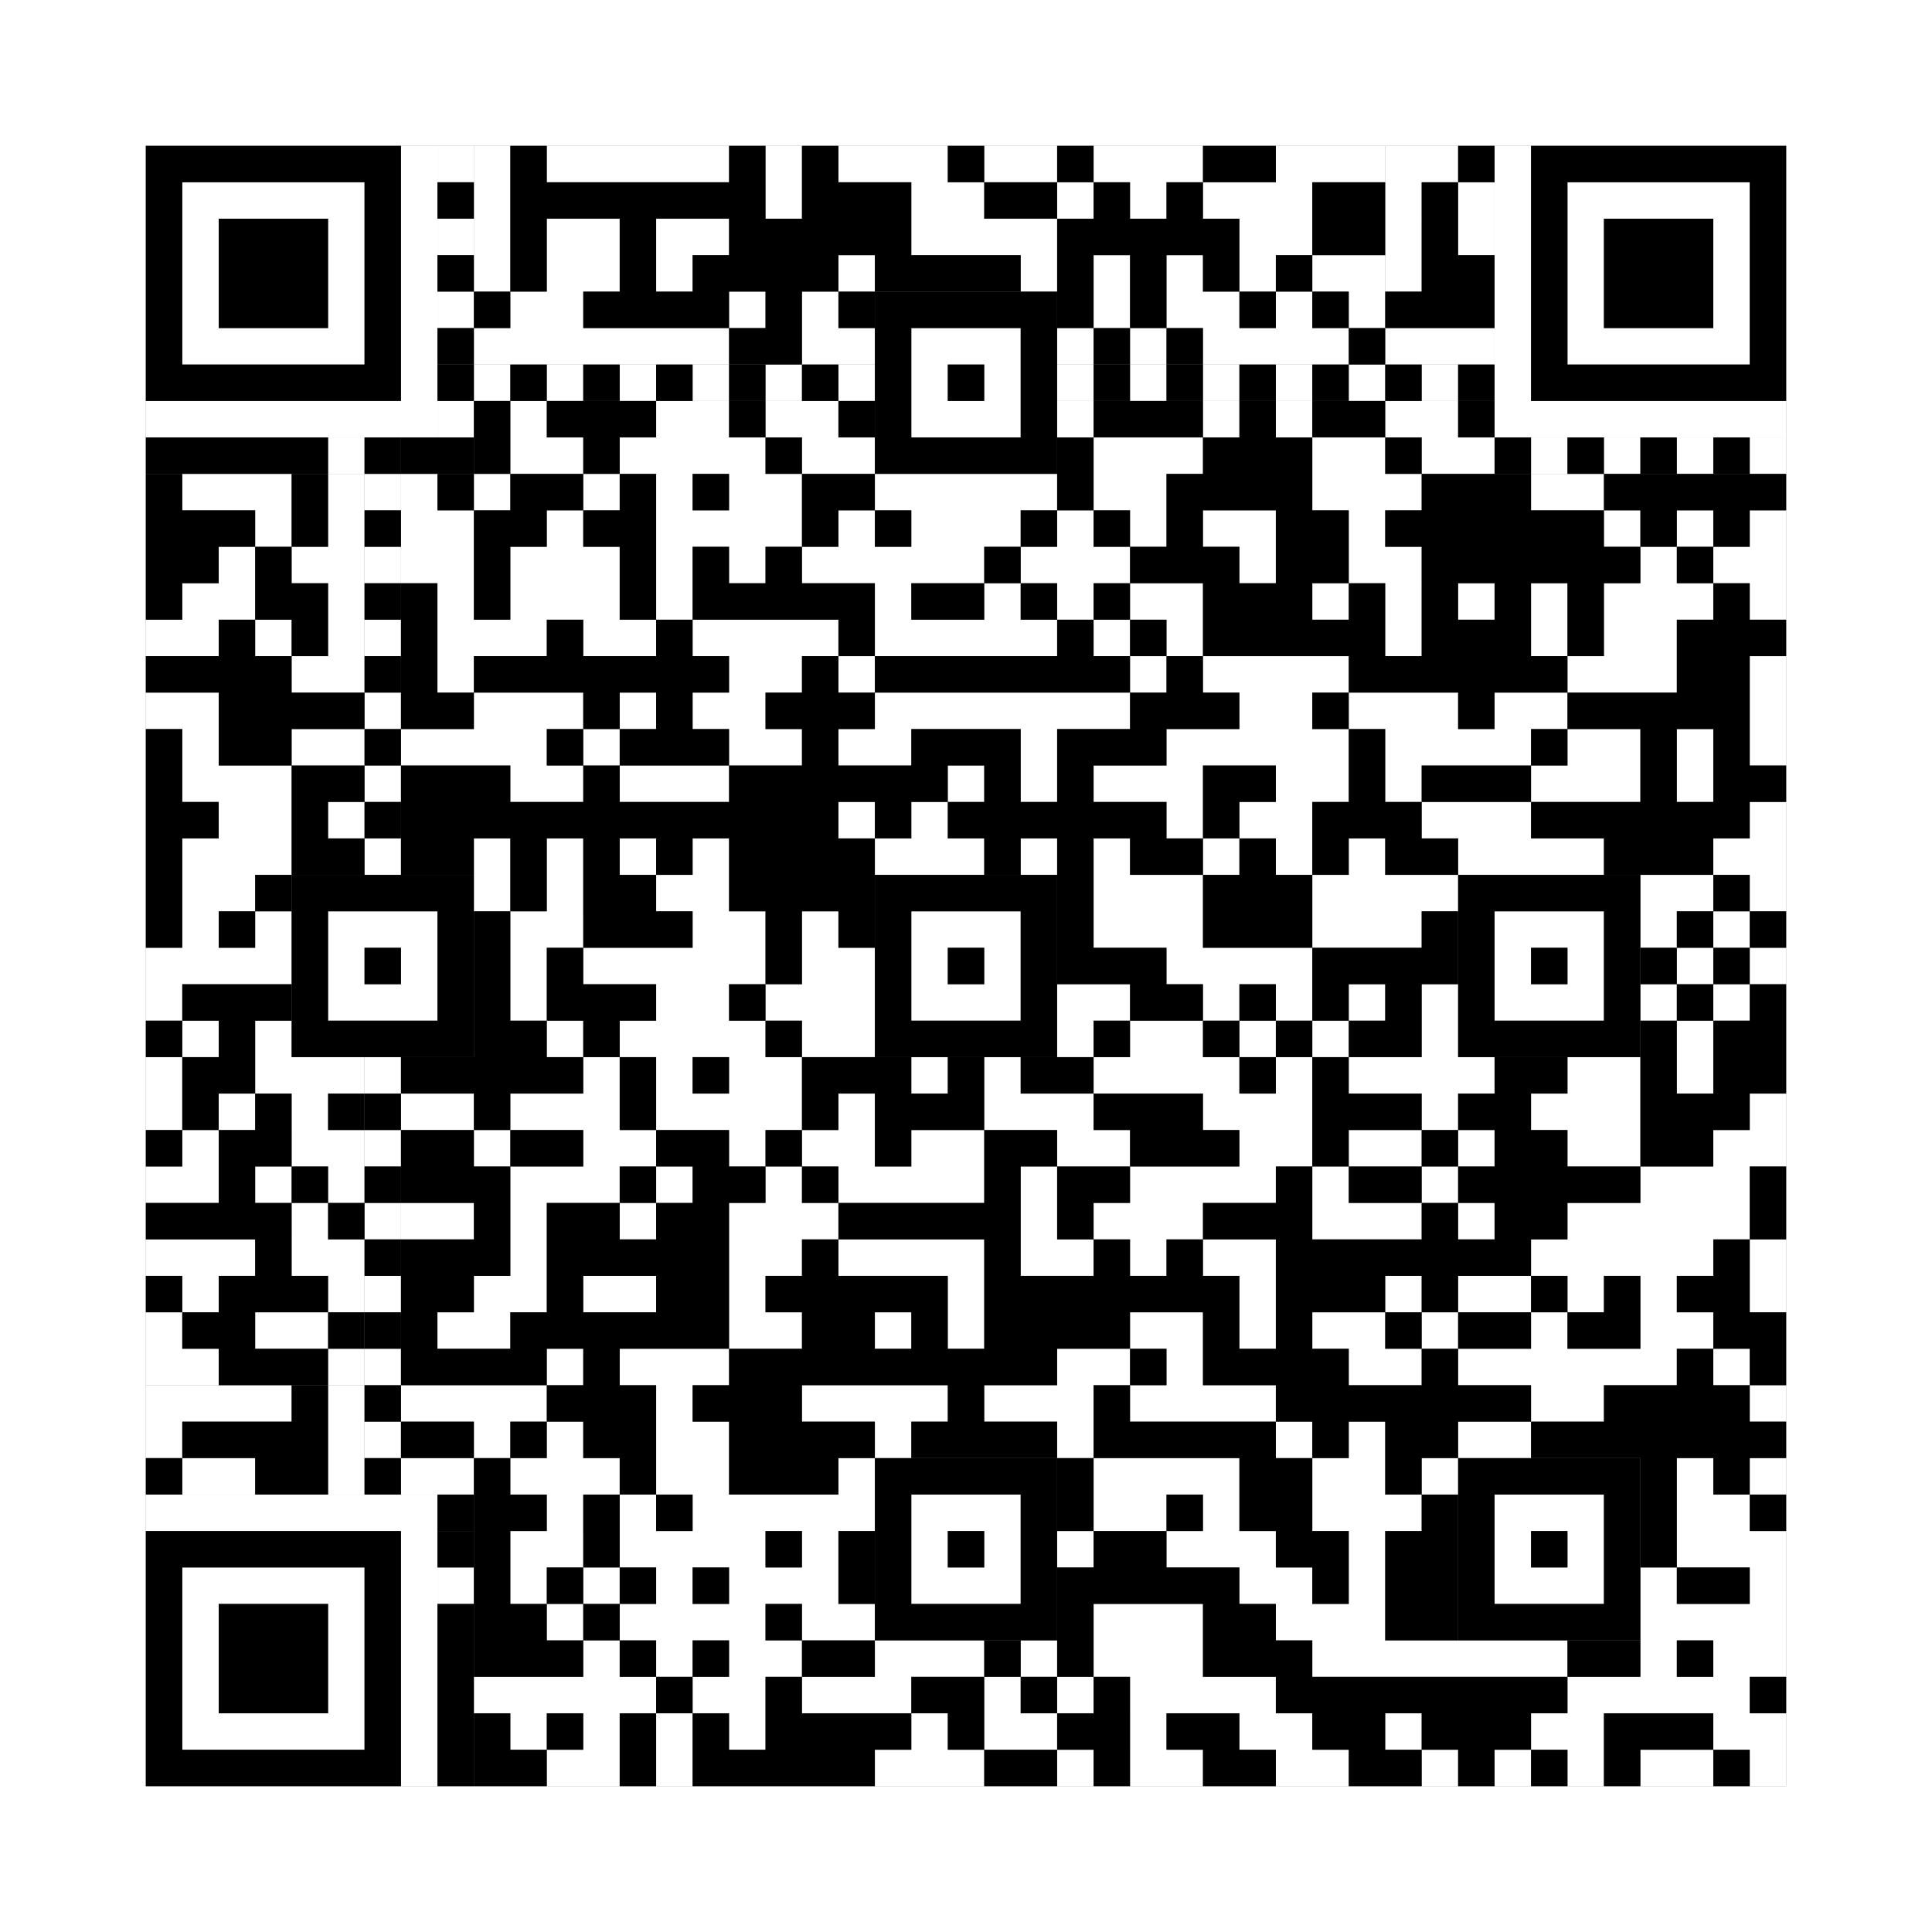
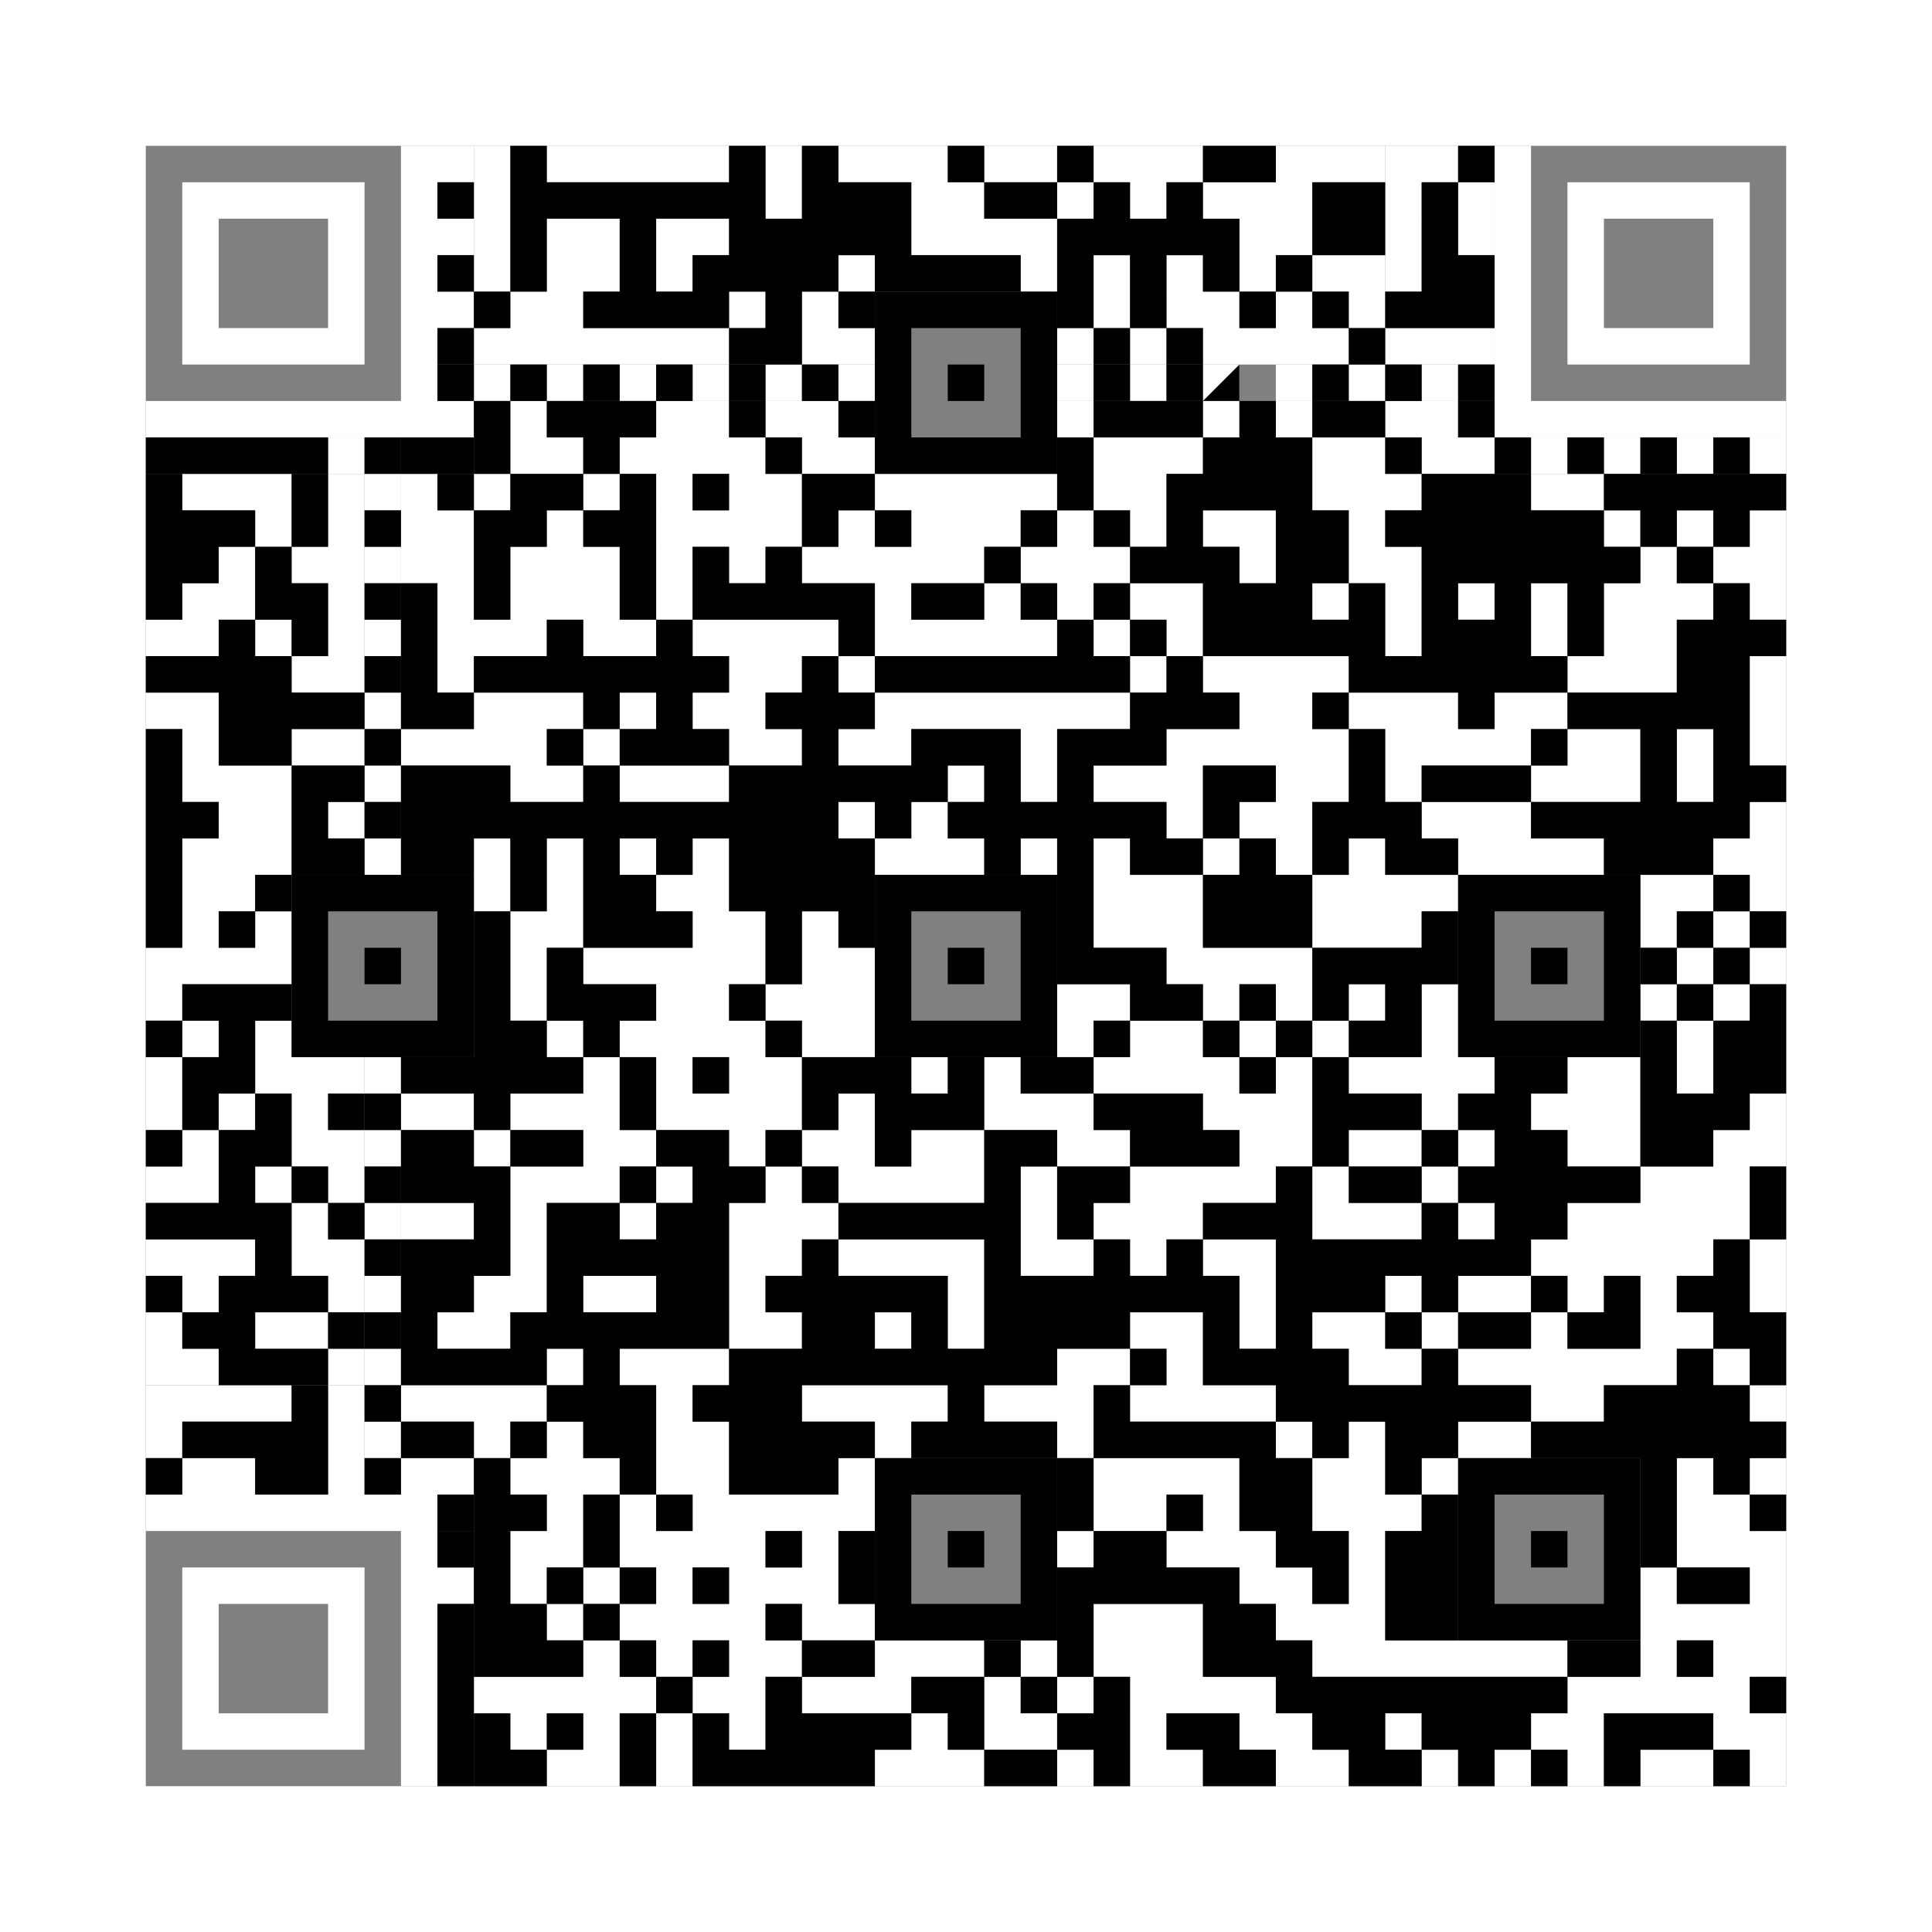
<svg xmlns="http://www.w3.org/2000/svg" version="1.1" width="265px" height="265px">
  <rect width="100%" height="100%" fill="#808080" stroke="none" />
  <defs>
    <style>rect{shape-rendering:crispEdges}</style>
  </defs>
  <path class="qr-4 " stroke="transparent" fill="#fff" fill-opacity="1" d="M65 20 h5 v5 h-5Z M75 20 h25 v5 h-25Z M105 20 h5 v5 h-5Z M115 20 h15 v5 h-15Z M135 20 h10 v5 h-10Z M150 20 h15 v5 h-15Z M175 20 h15 v5 h-15Z M65 25 h5 v5 h-5Z M105 25 h5 v5 h-5Z M125 25 h10 v5 h-10Z M145 25 h5 v5 h-5Z M155 25 h5 v5 h-5Z M165 25 h15 v5 h-15Z M65 30 h5 v5 h-5Z M75 30 h10 v5 h-10Z M90 30 h10 v5 h-10Z M125 30 h20 v5 h-20Z M170 30 h10 v5 h-10Z M65 35 h5 v5 h-5Z M75 35 h10 v5 h-10Z M90 35 h5 v5 h-5Z M115 35 h5 v5 h-5Z M140 35 h5 v5 h-5Z M150 35 h5 v5 h-5Z M160 35 h5 v5 h-5Z M170 35 h5 v5 h-5Z M180 35 h10 v5 h-10Z M70 40 h10 v5 h-10Z M100 40 h5 v5 h-5Z M110 40 h5 v5 h-5Z M150 40 h5 v5 h-5Z M160 40 h10 v5 h-10Z M175 40 h5 v5 h-5Z M185 40 h5 v5 h-5Z M65 45 h35 v5 h-35Z M110 45 h10 v5 h-10Z M145 45 h5 v5 h-5Z M155 45 h5 v5 h-5Z M165 45 h20 v5 h-20Z M70 55 h5 v5 h-5Z M90 55 h10 v5 h-10Z M105 55 h10 v5 h-10Z M145 55 h5 v5 h-5Z M165 55 h5 v5 h-5Z M175 55 h5 v5 h-5Z M190 55 h10 v5 h-10Z M70 60 h10 v5 h-10Z M85 60 h20 v5 h-20Z M110 60 h10 v5 h-10Z M150 60 h15 v5 h-15Z M180 60 h10 v5 h-10Z M195 60 h10 v5 h-10Z M25 65 h15 v5 h-15Z M45 65 h5 v5 h-5Z M55 65 h5 v5 h-5Z M65 65 h5 v5 h-5Z M80 65 h5 v5 h-5Z M90 65 h5 v5 h-5Z M100 65 h10 v5 h-10Z M120 65 h25 v5 h-25Z M150 65 h10 v5 h-10Z M180 65 h15 v5 h-15Z M210 65 h10 v5 h-10Z M35 70 h5 v5 h-5Z M45 70 h5 v5 h-5Z M55 70 h10 v5 h-10Z M75 70 h5 v5 h-5Z M90 70 h20 v5 h-20Z M115 70 h5 v5 h-5Z M125 70 h15 v5 h-15Z M145 70 h5 v5 h-5Z M155 70 h5 v5 h-5Z M165 70 h10 v5 h-10Z M185 70 h5 v5 h-5Z M220 70 h5 v5 h-5Z M230 70 h5 v5 h-5Z M240 70 h5 v5 h-5Z M30 75 h5 v5 h-5Z M40 75 h10 v5 h-10Z M55 75 h10 v5 h-10Z M70 75 h15 v5 h-15Z M90 75 h5 v5 h-5Z M100 75 h5 v5 h-5Z M110 75 h25 v5 h-25Z M140 75 h15 v5 h-15Z M170 75 h5 v5 h-5Z M185 75 h10 v5 h-10Z M225 75 h5 v5 h-5Z M235 75 h10 v5 h-10Z M25 80 h10 v5 h-10Z M45 80 h5 v5 h-5Z M60 80 h5 v5 h-5Z M70 80 h15 v5 h-15Z M90 80 h5 v5 h-5Z M120 80 h5 v5 h-5Z M135 80 h5 v5 h-5Z M145 80 h5 v5 h-5Z M155 80 h10 v5 h-10Z M180 80 h5 v5 h-5Z M190 80 h5 v5 h-5Z M200 80 h5 v5 h-5Z M210 80 h5 v5 h-5Z M220 80 h15 v5 h-15Z M240 80 h5 v5 h-5Z M20 85 h10 v5 h-10Z M35 85 h5 v5 h-5Z M45 85 h5 v5 h-5Z M60 85 h15 v5 h-15Z M80 85 h10 v5 h-10Z M95 85 h20 v5 h-20Z M120 85 h25 v5 h-25Z M150 85 h5 v5 h-5Z M160 85 h5 v5 h-5Z M190 85 h5 v5 h-5Z M210 85 h5 v5 h-5Z M220 85 h10 v5 h-10Z M40 90 h10 v5 h-10Z M60 90 h5 v5 h-5Z M100 90 h10 v5 h-10Z M115 90 h5 v5 h-5Z M155 90 h5 v5 h-5Z M165 90 h20 v5 h-20Z M215 90 h15 v5 h-15Z M240 90 h5 v5 h-5Z M20 95 h10 v5 h-10Z M65 95 h15 v5 h-15Z M85 95 h5 v5 h-5Z M95 95 h10 v5 h-10Z M120 95 h35 v5 h-35Z M170 95 h10 v5 h-10Z M185 95 h15 v5 h-15Z M205 95 h10 v5 h-10Z M240 95 h5 v5 h-5Z M25 100 h5 v5 h-5Z M40 100 h10 v5 h-10Z M55 100 h20 v5 h-20Z M80 100 h5 v5 h-5Z M100 100 h10 v5 h-10Z M115 100 h10 v5 h-10Z M140 100 h5 v5 h-5Z M160 100 h25 v5 h-25Z M190 100 h20 v5 h-20Z M215 100 h10 v5 h-10Z M230 100 h5 v5 h-5Z M240 100 h5 v5 h-5Z M25 105 h15 v5 h-15Z M70 105 h10 v5 h-10Z M85 105 h15 v5 h-15Z M130 105 h5 v5 h-5Z M140 105 h5 v5 h-5Z M150 105 h15 v5 h-15Z M175 105 h10 v5 h-10Z M190 105 h5 v5 h-5Z M210 105 h15 v5 h-15Z M230 105 h5 v5 h-5Z M30 110 h10 v5 h-10Z M45 110 h5 v5 h-5Z M115 110 h5 v5 h-5Z M125 110 h5 v5 h-5Z M160 110 h5 v5 h-5Z M170 110 h10 v5 h-10Z M195 110 h15 v5 h-15Z M240 110 h5 v5 h-5Z M25 115 h15 v5 h-15Z M65 115 h5 v5 h-5Z M75 115 h5 v5 h-5Z M85 115 h5 v5 h-5Z M95 115 h5 v5 h-5Z M120 115 h15 v5 h-15Z M140 115 h5 v5 h-5Z M150 115 h5 v5 h-5Z M165 115 h5 v5 h-5Z M175 115 h5 v5 h-5Z M185 115 h5 v5 h-5Z M200 115 h20 v5 h-20Z M235 115 h10 v5 h-10Z M25 120 h10 v5 h-10Z M65 120 h5 v5 h-5Z M75 120 h5 v5 h-5Z M90 120 h10 v5 h-10Z M150 120 h15 v5 h-15Z M180 120 h20 v5 h-20Z M225 120 h10 v5 h-10Z M240 120 h5 v5 h-5Z M25 125 h5 v5 h-5Z M35 125 h5 v5 h-5Z M70 125 h10 v5 h-10Z M95 125 h10 v5 h-10Z M110 125 h5 v5 h-5Z M150 125 h15 v5 h-15Z M180 125 h15 v5 h-15Z M225 125 h5 v5 h-5Z M235 125 h5 v5 h-5Z M20 130 h20 v5 h-20Z M70 130 h5 v5 h-5Z M80 130 h25 v5 h-25Z M110 130 h10 v5 h-10Z M160 130 h20 v5 h-20Z M230 130 h5 v5 h-5Z M240 130 h5 v5 h-5Z M20 135 h5 v5 h-5Z M70 135 h5 v5 h-5Z M90 135 h10 v5 h-10Z M105 135 h15 v5 h-15Z M145 135 h10 v5 h-10Z M165 135 h5 v5 h-5Z M175 135 h5 v5 h-5Z M185 135 h5 v5 h-5Z M195 135 h5 v5 h-5Z M225 135 h5 v5 h-5Z M235 135 h5 v5 h-5Z M25 140 h5 v5 h-5Z M35 140 h5 v5 h-5Z M75 140 h5 v5 h-5Z M85 140 h20 v5 h-20Z M110 140 h10 v5 h-10Z M145 140 h5 v5 h-5Z M155 140 h10 v5 h-10Z M170 140 h5 v5 h-5Z M180 140 h5 v5 h-5Z M195 140 h5 v5 h-5Z M230 140 h5 v5 h-5Z M20 145 h5 v5 h-5Z M35 145 h15 v5 h-15Z M80 145 h5 v5 h-5Z M90 145 h5 v5 h-5Z M100 145 h10 v5 h-10Z M125 145 h5 v5 h-5Z M135 145 h5 v5 h-5Z M150 145 h20 v5 h-20Z M175 145 h5 v5 h-5Z M185 145 h20 v5 h-20Z M215 145 h10 v5 h-10Z M230 145 h5 v5 h-5Z M20 150 h5 v5 h-5Z M30 150 h5 v5 h-5Z M40 150 h5 v5 h-5Z M55 150 h10 v5 h-10Z M70 150 h15 v5 h-15Z M90 150 h20 v5 h-20Z M115 150 h5 v5 h-5Z M135 150 h15 v5 h-15Z M165 150 h15 v5 h-15Z M195 150 h5 v5 h-5Z M210 150 h15 v5 h-15Z M240 150 h5 v5 h-5Z M25 155 h5 v5 h-5Z M40 155 h10 v5 h-10Z M65 155 h5 v5 h-5Z M80 155 h10 v5 h-10Z M100 155 h5 v5 h-5Z M110 155 h10 v5 h-10Z M125 155 h10 v5 h-10Z M145 155 h10 v5 h-10Z M170 155 h10 v5 h-10Z M185 155 h10 v5 h-10Z M200 155 h5 v5 h-5Z M215 155 h10 v5 h-10Z M235 155 h10 v5 h-10Z M20 160 h10 v5 h-10Z M35 160 h5 v5 h-5Z M45 160 h5 v5 h-5Z M70 160 h15 v5 h-15Z M90 160 h5 v5 h-5Z M105 160 h5 v5 h-5Z M115 160 h20 v5 h-20Z M140 160 h5 v5 h-5Z M155 160 h20 v5 h-20Z M180 160 h5 v5 h-5Z M195 160 h5 v5 h-5Z M225 160 h15 v5 h-15Z M40 165 h5 v5 h-5Z M55 165 h10 v5 h-10Z M70 165 h5 v5 h-5Z M85 165 h5 v5 h-5Z M100 165 h15 v5 h-15Z M140 165 h5 v5 h-5Z M150 165 h15 v5 h-15Z M180 165 h15 v5 h-15Z M200 165 h5 v5 h-5Z M215 165 h25 v5 h-25Z M20 170 h15 v5 h-15Z M40 170 h10 v5 h-10Z M70 170 h5 v5 h-5Z M100 170 h10 v5 h-10Z M115 170 h20 v5 h-20Z M140 170 h10 v5 h-10Z M155 170 h5 v5 h-5Z M165 170 h10 v5 h-10Z M210 170 h25 v5 h-25Z M240 170 h5 v5 h-5Z M25 175 h5 v5 h-5Z M45 175 h5 v5 h-5Z M65 175 h10 v5 h-10Z M80 175 h10 v5 h-10Z M100 175 h5 v5 h-5Z M130 175 h5 v5 h-5Z M170 175 h5 v5 h-5Z M190 175 h5 v5 h-5Z M200 175 h10 v5 h-10Z M215 175 h5 v5 h-5Z M225 175 h5 v5 h-5Z M240 175 h5 v5 h-5Z M20 180 h5 v5 h-5Z M35 180 h10 v5 h-10Z M60 180 h10 v5 h-10Z M100 180 h10 v5 h-10Z M120 180 h5 v5 h-5Z M130 180 h5 v5 h-5Z M155 180 h10 v5 h-10Z M170 180 h5 v5 h-5Z M180 180 h10 v5 h-10Z M195 180 h5 v5 h-5Z M210 180 h5 v5 h-5Z M225 180 h10 v5 h-10Z M20 185 h10 v5 h-10Z M45 185 h5 v5 h-5Z M75 185 h5 v5 h-5Z M85 185 h15 v5 h-15Z M145 185 h10 v5 h-10Z M160 185 h5 v5 h-5Z M185 185 h10 v5 h-10Z M200 185 h30 v5 h-30Z M235 185 h5 v5 h-5Z M55 190 h20 v5 h-20Z M90 190 h5 v5 h-5Z M110 190 h20 v5 h-20Z M135 190 h15 v5 h-15Z M155 190 h20 v5 h-20Z M210 190 h10 v5 h-10Z M240 190 h5 v5 h-5Z M65 195 h5 v5 h-5Z M75 195 h5 v5 h-5Z M90 195 h10 v5 h-10Z M120 195 h5 v5 h-5Z M145 195 h5 v5 h-5Z M175 195 h5 v5 h-5Z M185 195 h5 v5 h-5Z M200 195 h10 v5 h-10Z M55 200 h10 v5 h-10Z M70 200 h15 v5 h-15Z M90 200 h10 v5 h-10Z M115 200 h5 v5 h-5Z M150 200 h20 v5 h-20Z M180 200 h10 v5 h-10Z M195 200 h5 v5 h-5Z M230 200 h5 v5 h-5Z M240 200 h5 v5 h-5Z M75 205 h5 v5 h-5Z M85 205 h5 v5 h-5Z M95 205 h25 v5 h-25Z M150 205 h10 v5 h-10Z M165 205 h5 v5 h-5Z M180 205 h15 v5 h-15Z M230 205 h10 v5 h-10Z M70 210 h10 v5 h-10Z M85 210 h20 v5 h-20Z M110 210 h5 v5 h-5Z M145 210 h5 v5 h-5Z M160 210 h15 v5 h-15Z M185 210 h5 v5 h-5Z M230 210 h15 v5 h-15Z M70 215 h5 v5 h-5Z M80 215 h5 v5 h-5Z M90 215 h5 v5 h-5Z M100 215 h15 v5 h-15Z M170 215 h10 v5 h-10Z M185 215 h5 v5 h-5Z M225 215 h5 v5 h-5Z M240 215 h5 v5 h-5Z M75 220 h5 v5 h-5Z M85 220 h20 v5 h-20Z M110 220 h10 v5 h-10Z M150 220 h15 v5 h-15Z M175 220 h15 v5 h-15Z M225 220 h20 v5 h-20Z M80 225 h5 v5 h-5Z M90 225 h5 v5 h-5Z M100 225 h10 v5 h-10Z M120 225 h15 v5 h-15Z M140 225 h5 v5 h-5Z M150 225 h15 v5 h-15Z M180 225 h35 v5 h-35Z M225 225 h5 v5 h-5Z M235 225 h10 v5 h-10Z M65 230 h25 v5 h-25Z M95 230 h10 v5 h-10Z M110 230 h15 v5 h-15Z M135 230 h5 v5 h-5Z M145 230 h5 v5 h-5Z M155 230 h20 v5 h-20Z M215 230 h25 v5 h-25Z M70 235 h5 v5 h-5Z M80 235 h5 v5 h-5Z M90 235 h5 v5 h-5Z M100 235 h5 v5 h-5Z M125 235 h5 v5 h-5Z M135 235 h10 v5 h-10Z M155 235 h5 v5 h-5Z M170 235 h10 v5 h-10Z M190 235 h5 v5 h-5Z M210 235 h10 v5 h-10Z M235 235 h10 v5 h-10Z M75 240 h10 v5 h-10Z M90 240 h5 v5 h-5Z M120 240 h15 v5 h-15Z M145 240 h5 v5 h-5Z M155 240 h10 v5 h-10Z M175 240 h10 v5 h-10Z M195 240 h5 v5 h-5Z M205 240 h5 v5 h-5Z M215 240 h5 v5 h-5Z M225 240 h10 v5 h-10Z M240 240 h5 v5 h-5Z " />
  <path class="qr-6 " stroke="transparent" fill="#fff" fill-opacity="1" d="M25 25 h25 v5 h-25Z M215 25 h25 v5 h-25Z M25 30 h5 v5 h-5Z M45 30 h5 v5 h-5Z M215 30 h5 v5 h-5Z M235 30 h5 v5 h-5Z M25 35 h5 v5 h-5Z M45 35 h5 v5 h-5Z M215 35 h5 v5 h-5Z M235 35 h5 v5 h-5Z M25 40 h5 v5 h-5Z M45 40 h5 v5 h-5Z M215 40 h5 v5 h-5Z M235 40 h5 v5 h-5Z M25 45 h25 v5 h-25Z M215 45 h25 v5 h-25Z M25 215 h25 v5 h-25Z M25 220 h5 v5 h-5Z M45 220 h5 v5 h-5Z M25 225 h5 v5 h-5Z M45 225 h5 v5 h-5Z M25 230 h5 v5 h-5Z M45 230 h5 v5 h-5Z M25 235 h25 v5 h-25Z " />
  <path class="qr-8 " stroke="transparent" fill="#fff" fill-opacity="1" d="M55 20 h5 v5 h-5Z M205 20 h5 v5 h-5Z M55 25 h5 v5 h-5Z M205 25 h5 v5 h-5Z M55 30 h5 v5 h-5Z M205 30 h5 v5 h-5Z M55 35 h5 v5 h-5Z M205 35 h5 v5 h-5Z M55 40 h5 v5 h-5Z M205 40 h5 v5 h-5Z M55 45 h5 v5 h-5Z M205 45 h5 v5 h-5Z M55 50 h5 v5 h-5Z M205 50 h5 v5 h-5Z M20 55 h40 v5 h-40Z M205 55 h40 v5 h-40Z M20 205 h40 v5 h-40Z M55 210 h5 v5 h-5Z M55 215 h5 v5 h-5Z M55 220 h5 v5 h-5Z M55 225 h5 v5 h-5Z M55 230 h5 v5 h-5Z M55 235 h5 v5 h-5Z M55 240 h5 v5 h-5Z " />
-   <path class="qr-10 " stroke="transparent" fill="#fff" fill-opacity="1" d="M125 45 h15 v5 h-15Z M125 50 h5 v5 h-5Z M135 50 h5 v5 h-5Z M125 55 h15 v5 h-15Z M45 125 h15 v5 h-15Z M125 125 h15 v5 h-15Z M205 125 h15 v5 h-15Z M45 130 h5 v5 h-5Z M55 130 h5 v5 h-5Z M125 130 h5 v5 h-5Z M135 130 h5 v5 h-5Z M205 130 h5 v5 h-5Z M215 130 h5 v5 h-5Z M45 135 h15 v5 h-15Z M125 135 h15 v5 h-15Z M205 135 h15 v5 h-15Z M125 205 h15 v5 h-15Z M205 205 h15 v5 h-15Z M125 210 h5 v5 h-5Z M135 210 h5 v5 h-5Z M205 210 h5 v5 h-5Z M215 210 h5 v5 h-5Z M125 215 h15 v5 h-15Z M205 215 h15 v5 h-15Z " />
  <path class="qr-12 " stroke="transparent" fill="#fff" fill-opacity="1" d="M65 50 h5 v5 h-5Z M75 50 h5 v5 h-5Z M85 50 h5 v5 h-5Z M95 50 h5 v5 h-5Z M105 50 h5 v5 h-5Z M115 50 h5 v5 h-5Z M145 50 h5 v5 h-5Z M155 50 h5 v5 h-5Z M165 50 h5 v5 h-5Z M175 50 h5 v5 h-5Z M185 50 h5 v5 h-5Z M195 50 h5 v5 h-5Z M50 65 h5 v5 h-5Z M50 75 h5 v5 h-5Z M50 85 h5 v5 h-5Z M50 95 h5 v5 h-5Z M50 105 h5 v5 h-5Z M50 115 h5 v5 h-5Z M50 145 h5 v5 h-5Z M50 155 h5 v5 h-5Z M50 165 h5 v5 h-5Z M50 175 h5 v5 h-5Z M50 185 h5 v5 h-5Z M50 195 h5 v5 h-5Z " />
  <path class="qr-14 " stroke="transparent" fill="#fff" fill-opacity="1" d="M60 20 h5 v5 h-5Z M60 30 h5 v5 h-5Z M60 40 h5 v5 h-5Z M60 55 h5 v5 h-5Z M45 60 h5 v5 h-5Z M210 60 h5 v5 h-5Z M220 60 h5 v5 h-5Z M230 60 h5 v5 h-5Z M240 60 h5 v5 h-5Z M60 215 h5 v5 h-5Z " />
  <path class="qr-16 " stroke="transparent" fill="#fff" fill-opacity="1" d="M190 20 h10 v5 h-10Z M190 25 h5 v5 h-5Z M200 25 h5 v5 h-5Z M190 30 h5 v5 h-5Z M200 30 h5 v5 h-5Z M190 35 h5 v5 h-5Z M190 45 h15 v5 h-15Z M20 190 h20 v5 h-20Z M45 190 h5 v5 h-5Z M20 195 h5 v5 h-5Z M45 195 h5 v5 h-5Z M25 200 h10 v5 h-10Z M45 200 h5 v5 h-5Z " />
  <path class="qr-18 " stroke="transparent" fill="#fff" fill-opacity="1" d="M0 0 h265 v5 h-265Z M0 5 h265 v5 h-265Z M0 10 h265 v5 h-265Z M0 15 h265 v5 h-265Z M0 20 h20 v5 h-20Z M245 20 h20 v5 h-20Z M0 25 h20 v5 h-20Z M245 25 h20 v5 h-20Z M0 30 h20 v5 h-20Z M245 30 h20 v5 h-20Z M0 35 h20 v5 h-20Z M245 35 h20 v5 h-20Z M0 40 h20 v5 h-20Z M245 40 h20 v5 h-20Z M0 45 h20 v5 h-20Z M245 45 h20 v5 h-20Z M0 50 h20 v5 h-20Z M245 50 h20 v5 h-20Z M0 55 h20 v5 h-20Z M245 55 h20 v5 h-20Z M0 60 h20 v5 h-20Z M245 60 h20 v5 h-20Z M0 65 h20 v5 h-20Z M245 65 h20 v5 h-20Z M0 70 h20 v5 h-20Z M245 70 h20 v5 h-20Z M0 75 h20 v5 h-20Z M245 75 h20 v5 h-20Z M0 80 h20 v5 h-20Z M245 80 h20 v5 h-20Z M0 85 h20 v5 h-20Z M245 85 h20 v5 h-20Z M0 90 h20 v5 h-20Z M245 90 h20 v5 h-20Z M0 95 h20 v5 h-20Z M245 95 h20 v5 h-20Z M0 100 h20 v5 h-20Z M245 100 h20 v5 h-20Z M0 105 h20 v5 h-20Z M245 105 h20 v5 h-20Z M0 110 h20 v5 h-20Z M245 110 h20 v5 h-20Z M0 115 h20 v5 h-20Z M245 115 h20 v5 h-20Z M0 120 h20 v5 h-20Z M245 120 h20 v5 h-20Z M0 125 h20 v5 h-20Z M245 125 h20 v5 h-20Z M0 130 h20 v5 h-20Z M245 130 h20 v5 h-20Z M0 135 h20 v5 h-20Z M245 135 h20 v5 h-20Z M0 140 h20 v5 h-20Z M245 140 h20 v5 h-20Z M0 145 h20 v5 h-20Z M245 145 h20 v5 h-20Z M0 150 h20 v5 h-20Z M245 150 h20 v5 h-20Z M0 155 h20 v5 h-20Z M245 155 h20 v5 h-20Z M0 160 h20 v5 h-20Z M245 160 h20 v5 h-20Z M0 165 h20 v5 h-20Z M245 165 h20 v5 h-20Z M0 170 h20 v5 h-20Z M245 170 h20 v5 h-20Z M0 175 h20 v5 h-20Z M245 175 h20 v5 h-20Z M0 180 h20 v5 h-20Z M245 180 h20 v5 h-20Z M0 185 h20 v5 h-20Z M245 185 h20 v5 h-20Z M0 190 h20 v5 h-20Z M245 190 h20 v5 h-20Z M0 195 h20 v5 h-20Z M245 195 h20 v5 h-20Z M0 200 h20 v5 h-20Z M245 200 h20 v5 h-20Z M0 205 h20 v5 h-20Z M245 205 h20 v5 h-20Z M0 210 h20 v5 h-20Z M245 210 h20 v5 h-20Z M0 215 h20 v5 h-20Z M245 215 h20 v5 h-20Z M0 220 h20 v5 h-20Z M245 220 h20 v5 h-20Z M0 225 h20 v5 h-20Z M245 225 h20 v5 h-20Z M0 230 h20 v5 h-20Z M245 230 h20 v5 h-20Z M0 235 h20 v5 h-20Z M245 235 h20 v5 h-20Z M0 240 h20 v5 h-20Z M245 240 h20 v5 h-20Z M0 245 h265 v5 h-265Z M0 250 h265 v5 h-265Z M0 255 h265 v5 h-265Z M0 260 h265 v5 h-265Z " />
  <path class="qr-512 " stroke="transparent" fill="#000" fill-opacity="1" d="M60 205 h5 v5 h-5Z " />
  <path class="qr-1024 " stroke="transparent" fill="#000" fill-opacity="1" d="M70 20 h5 v5 h-5Z M100 20 h5 v5 h-5Z M110 20 h5 v5 h-5Z M130 20 h5 v5 h-5Z M145 20 h5 v5 h-5Z M165 20 h10 v5 h-10Z M70 25 h35 v5 h-35Z M110 25 h15 v5 h-15Z M135 25 h10 v5 h-10Z M150 25 h5 v5 h-5Z M160 25 h5 v5 h-5Z M180 25 h10 v5 h-10Z M70 30 h5 v5 h-5Z M85 30 h5 v5 h-5Z M100 30 h25 v5 h-25Z M145 30 h25 v5 h-25Z M180 30 h10 v5 h-10Z M70 35 h5 v5 h-5Z M85 35 h5 v5 h-5Z M95 35 h20 v5 h-20Z M120 35 h20 v5 h-20Z M145 35 h5 v5 h-5Z M155 35 h5 v5 h-5Z M165 35 h5 v5 h-5Z M175 35 h5 v5 h-5Z M65 40 h5 v5 h-5Z M80 40 h20 v5 h-20Z M105 40 h5 v5 h-5Z M115 40 h5 v5 h-5Z M145 40 h5 v5 h-5Z M155 40 h5 v5 h-5Z M170 40 h5 v5 h-5Z M180 40 h5 v5 h-5Z M100 45 h10 v5 h-10Z M150 45 h5 v5 h-5Z M160 45 h5 v5 h-5Z M185 45 h5 v5 h-5Z M65 55 h5 v5 h-5Z M75 55 h15 v5 h-15Z M100 55 h5 v5 h-5Z M115 55 h5 v5 h-5Z M150 55 h15 v5 h-15Z M170 55 h5 v5 h-5Z M180 55 h10 v5 h-10Z M200 55 h5 v5 h-5Z M65 60 h5 v5 h-5Z M80 60 h5 v5 h-5Z M105 60 h5 v5 h-5Z M145 60 h5 v5 h-5Z M165 60 h15 v5 h-15Z M190 60 h5 v5 h-5Z M20 65 h5 v5 h-5Z M40 65 h5 v5 h-5Z M60 65 h5 v5 h-5Z M70 65 h10 v5 h-10Z M85 65 h5 v5 h-5Z M95 65 h5 v5 h-5Z M110 65 h10 v5 h-10Z M145 65 h5 v5 h-5Z M160 65 h20 v5 h-20Z M195 65 h15 v5 h-15Z M220 65 h25 v5 h-25Z M20 70 h15 v5 h-15Z M40 70 h5 v5 h-5Z M65 70 h10 v5 h-10Z M80 70 h10 v5 h-10Z M110 70 h5 v5 h-5Z M120 70 h5 v5 h-5Z M140 70 h5 v5 h-5Z M150 70 h5 v5 h-5Z M160 70 h5 v5 h-5Z M175 70 h10 v5 h-10Z M190 70 h30 v5 h-30Z M225 70 h5 v5 h-5Z M235 70 h5 v5 h-5Z M20 75 h10 v5 h-10Z M35 75 h5 v5 h-5Z M65 75 h5 v5 h-5Z M85 75 h5 v5 h-5Z M95 75 h5 v5 h-5Z M105 75 h5 v5 h-5Z M135 75 h5 v5 h-5Z M155 75 h15 v5 h-15Z M175 75 h10 v5 h-10Z M195 75 h30 v5 h-30Z M230 75 h5 v5 h-5Z M20 80 h5 v5 h-5Z M35 80 h10 v5 h-10Z M55 80 h5 v5 h-5Z M65 80 h5 v5 h-5Z M85 80 h5 v5 h-5Z M95 80 h25 v5 h-25Z M125 80 h10 v5 h-10Z M140 80 h5 v5 h-5Z M150 80 h5 v5 h-5Z M165 80 h15 v5 h-15Z M185 80 h5 v5 h-5Z M195 80 h5 v5 h-5Z M205 80 h5 v5 h-5Z M215 80 h5 v5 h-5Z M235 80 h5 v5 h-5Z M30 85 h5 v5 h-5Z M40 85 h5 v5 h-5Z M55 85 h5 v5 h-5Z M75 85 h5 v5 h-5Z M90 85 h5 v5 h-5Z M115 85 h5 v5 h-5Z M145 85 h5 v5 h-5Z M155 85 h5 v5 h-5Z M165 85 h25 v5 h-25Z M195 85 h15 v5 h-15Z M215 85 h5 v5 h-5Z M230 85 h15 v5 h-15Z M20 90 h20 v5 h-20Z M55 90 h5 v5 h-5Z M65 90 h35 v5 h-35Z M110 90 h5 v5 h-5Z M120 90 h35 v5 h-35Z M160 90 h5 v5 h-5Z M185 90 h30 v5 h-30Z M230 90 h10 v5 h-10Z M30 95 h20 v5 h-20Z M55 95 h10 v5 h-10Z M80 95 h5 v5 h-5Z M90 95 h5 v5 h-5Z M105 95 h15 v5 h-15Z M155 95 h15 v5 h-15Z M180 95 h5 v5 h-5Z M200 95 h5 v5 h-5Z M215 95 h25 v5 h-25Z M20 100 h5 v5 h-5Z M30 100 h10 v5 h-10Z M75 100 h5 v5 h-5Z M85 100 h15 v5 h-15Z M110 100 h5 v5 h-5Z M125 100 h15 v5 h-15Z M145 100 h15 v5 h-15Z M185 100 h5 v5 h-5Z M210 100 h5 v5 h-5Z M225 100 h5 v5 h-5Z M235 100 h5 v5 h-5Z M20 105 h5 v5 h-5Z M40 105 h10 v5 h-10Z M55 105 h15 v5 h-15Z M80 105 h5 v5 h-5Z M100 105 h30 v5 h-30Z M135 105 h5 v5 h-5Z M145 105 h5 v5 h-5Z M165 105 h10 v5 h-10Z M185 105 h5 v5 h-5Z M195 105 h15 v5 h-15Z M225 105 h5 v5 h-5Z M235 105 h10 v5 h-10Z M20 110 h10 v5 h-10Z M40 110 h5 v5 h-5Z M55 110 h60 v5 h-60Z M120 110 h5 v5 h-5Z M130 110 h30 v5 h-30Z M165 110 h5 v5 h-5Z M180 110 h15 v5 h-15Z M210 110 h30 v5 h-30Z M20 115 h5 v5 h-5Z M40 115 h10 v5 h-10Z M55 115 h10 v5 h-10Z M70 115 h5 v5 h-5Z M80 115 h5 v5 h-5Z M90 115 h5 v5 h-5Z M100 115 h20 v5 h-20Z M135 115 h5 v5 h-5Z M145 115 h5 v5 h-5Z M155 115 h10 v5 h-10Z M170 115 h5 v5 h-5Z M180 115 h5 v5 h-5Z M190 115 h10 v5 h-10Z M220 115 h15 v5 h-15Z M20 120 h5 v5 h-5Z M35 120 h5 v5 h-5Z M70 120 h5 v5 h-5Z M80 120 h10 v5 h-10Z M100 120 h20 v5 h-20Z M145 120 h5 v5 h-5Z M165 120 h15 v5 h-15Z M235 120 h5 v5 h-5Z M20 125 h5 v5 h-5Z M30 125 h5 v5 h-5Z M65 125 h5 v5 h-5Z M80 125 h15 v5 h-15Z M105 125 h5 v5 h-5Z M115 125 h5 v5 h-5Z M145 125 h5 v5 h-5Z M165 125 h15 v5 h-15Z M195 125 h5 v5 h-5Z M230 125 h5 v5 h-5Z M240 125 h5 v5 h-5Z M65 130 h5 v5 h-5Z M75 130 h5 v5 h-5Z M105 130 h5 v5 h-5Z M145 130 h15 v5 h-15Z M180 130 h20 v5 h-20Z M225 130 h5 v5 h-5Z M235 130 h5 v5 h-5Z M25 135 h15 v5 h-15Z M65 135 h5 v5 h-5Z M75 135 h15 v5 h-15Z M100 135 h5 v5 h-5Z M155 135 h10 v5 h-10Z M170 135 h5 v5 h-5Z M180 135 h5 v5 h-5Z M190 135 h5 v5 h-5Z M230 135 h5 v5 h-5Z M240 135 h5 v5 h-5Z M20 140 h5 v5 h-5Z M30 140 h5 v5 h-5Z M65 140 h10 v5 h-10Z M80 140 h5 v5 h-5Z M105 140 h5 v5 h-5Z M150 140 h5 v5 h-5Z M165 140 h5 v5 h-5Z M175 140 h5 v5 h-5Z M185 140 h10 v5 h-10Z M225 140 h5 v5 h-5Z M235 140 h10 v5 h-10Z M25 145 h10 v5 h-10Z M55 145 h25 v5 h-25Z M85 145 h5 v5 h-5Z M95 145 h5 v5 h-5Z M110 145 h15 v5 h-15Z M130 145 h5 v5 h-5Z M140 145 h10 v5 h-10Z M170 145 h5 v5 h-5Z M180 145 h5 v5 h-5Z M205 145 h10 v5 h-10Z M225 145 h5 v5 h-5Z M235 145 h10 v5 h-10Z M25 150 h5 v5 h-5Z M35 150 h5 v5 h-5Z M45 150 h5 v5 h-5Z M65 150 h5 v5 h-5Z M85 150 h5 v5 h-5Z M110 150 h5 v5 h-5Z M120 150 h15 v5 h-15Z M150 150 h15 v5 h-15Z M180 150 h15 v5 h-15Z M200 150 h10 v5 h-10Z M225 150 h15 v5 h-15Z M20 155 h5 v5 h-5Z M30 155 h10 v5 h-10Z M55 155 h10 v5 h-10Z M70 155 h10 v5 h-10Z M90 155 h10 v5 h-10Z M105 155 h5 v5 h-5Z M120 155 h5 v5 h-5Z M135 155 h10 v5 h-10Z M155 155 h15 v5 h-15Z M180 155 h5 v5 h-5Z M195 155 h5 v5 h-5Z M205 155 h10 v5 h-10Z M225 155 h10 v5 h-10Z M30 160 h5 v5 h-5Z M40 160 h5 v5 h-5Z M55 160 h15 v5 h-15Z M85 160 h5 v5 h-5Z M95 160 h10 v5 h-10Z M110 160 h5 v5 h-5Z M135 160 h5 v5 h-5Z M145 160 h10 v5 h-10Z M175 160 h5 v5 h-5Z M185 160 h10 v5 h-10Z M200 160 h25 v5 h-25Z M240 160 h5 v5 h-5Z M20 165 h20 v5 h-20Z M45 165 h5 v5 h-5Z M65 165 h5 v5 h-5Z M75 165 h10 v5 h-10Z M90 165 h10 v5 h-10Z M115 165 h25 v5 h-25Z M145 165 h5 v5 h-5Z M165 165 h15 v5 h-15Z M195 165 h5 v5 h-5Z M205 165 h10 v5 h-10Z M240 165 h5 v5 h-5Z M35 170 h5 v5 h-5Z M55 170 h15 v5 h-15Z M75 170 h25 v5 h-25Z M110 170 h5 v5 h-5Z M135 170 h5 v5 h-5Z M150 170 h5 v5 h-5Z M160 170 h5 v5 h-5Z M175 170 h35 v5 h-35Z M235 170 h5 v5 h-5Z M20 175 h5 v5 h-5Z M30 175 h15 v5 h-15Z M55 175 h10 v5 h-10Z M75 175 h5 v5 h-5Z M90 175 h10 v5 h-10Z M105 175 h25 v5 h-25Z M135 175 h35 v5 h-35Z M175 175 h15 v5 h-15Z M195 175 h5 v5 h-5Z M210 175 h5 v5 h-5Z M220 175 h5 v5 h-5Z M230 175 h10 v5 h-10Z M25 180 h10 v5 h-10Z M45 180 h5 v5 h-5Z M55 180 h5 v5 h-5Z M70 180 h30 v5 h-30Z M110 180 h10 v5 h-10Z M125 180 h5 v5 h-5Z M135 180 h20 v5 h-20Z M165 180 h5 v5 h-5Z M175 180 h5 v5 h-5Z M190 180 h5 v5 h-5Z M200 180 h10 v5 h-10Z M215 180 h10 v5 h-10Z M235 180 h10 v5 h-10Z M30 185 h15 v5 h-15Z M55 185 h20 v5 h-20Z M80 185 h5 v5 h-5Z M100 185 h45 v5 h-45Z M155 185 h5 v5 h-5Z M165 185 h20 v5 h-20Z M195 185 h5 v5 h-5Z M230 185 h5 v5 h-5Z M240 185 h5 v5 h-5Z M75 190 h15 v5 h-15Z M95 190 h15 v5 h-15Z M130 190 h5 v5 h-5Z M150 190 h5 v5 h-5Z M175 190 h35 v5 h-35Z M220 190 h20 v5 h-20Z M55 195 h10 v5 h-10Z M70 195 h5 v5 h-5Z M80 195 h10 v5 h-10Z M100 195 h20 v5 h-20Z M125 195 h20 v5 h-20Z M150 195 h25 v5 h-25Z M180 195 h5 v5 h-5Z M190 195 h10 v5 h-10Z M210 195 h35 v5 h-35Z M65 200 h5 v5 h-5Z M85 200 h5 v5 h-5Z M100 200 h15 v5 h-15Z M145 200 h5 v5 h-5Z M170 200 h10 v5 h-10Z M190 200 h5 v5 h-5Z M225 200 h5 v5 h-5Z M235 200 h5 v5 h-5Z M65 205 h10 v5 h-10Z M80 205 h5 v5 h-5Z M90 205 h5 v5 h-5Z M145 205 h5 v5 h-5Z M160 205 h5 v5 h-5Z M170 205 h10 v5 h-10Z M195 205 h5 v5 h-5Z M225 205 h5 v5 h-5Z M240 205 h5 v5 h-5Z M65 210 h5 v5 h-5Z M80 210 h5 v5 h-5Z M105 210 h5 v5 h-5Z M115 210 h5 v5 h-5Z M150 210 h10 v5 h-10Z M175 210 h10 v5 h-10Z M190 210 h10 v5 h-10Z M225 210 h5 v5 h-5Z M65 215 h5 v5 h-5Z M75 215 h5 v5 h-5Z M85 215 h5 v5 h-5Z M95 215 h5 v5 h-5Z M115 215 h5 v5 h-5Z M145 215 h25 v5 h-25Z M180 215 h5 v5 h-5Z M190 215 h10 v5 h-10Z M230 215 h10 v5 h-10Z M65 220 h10 v5 h-10Z M80 220 h5 v5 h-5Z M105 220 h5 v5 h-5Z M145 220 h5 v5 h-5Z M165 220 h10 v5 h-10Z M190 220 h10 v5 h-10Z M65 225 h15 v5 h-15Z M85 225 h5 v5 h-5Z M95 225 h5 v5 h-5Z M110 225 h10 v5 h-10Z M135 225 h5 v5 h-5Z M145 225 h5 v5 h-5Z M165 225 h15 v5 h-15Z M215 225 h10 v5 h-10Z M230 225 h5 v5 h-5Z M90 230 h5 v5 h-5Z M105 230 h5 v5 h-5Z M125 230 h10 v5 h-10Z M140 230 h5 v5 h-5Z M150 230 h5 v5 h-5Z M175 230 h40 v5 h-40Z M240 230 h5 v5 h-5Z M65 235 h5 v5 h-5Z M75 235 h5 v5 h-5Z M85 235 h5 v5 h-5Z M95 235 h5 v5 h-5Z M105 235 h20 v5 h-20Z M130 235 h5 v5 h-5Z M145 235 h10 v5 h-10Z M160 235 h10 v5 h-10Z M180 235 h10 v5 h-10Z M195 235 h15 v5 h-15Z M220 235 h15 v5 h-15Z M65 240 h10 v5 h-10Z M85 240 h5 v5 h-5Z M95 240 h25 v5 h-25Z M135 240 h10 v5 h-10Z M150 240 h5 v5 h-5Z M165 240 h10 v5 h-10Z M185 240 h10 v5 h-10Z M200 240 h5 v5 h-5Z M210 240 h5 v5 h-5Z M220 240 h5 v5 h-5Z M235 240 h5 v5 h-5Z " />
-   <path class="qr-1536 " stroke="transparent" fill="#000" fill-opacity="1" d="M20 20 h35 v5 h-35Z M210 20 h35 v5 h-35Z M20 25 h5 v5 h-5Z M50 25 h5 v5 h-5Z M210 25 h5 v5 h-5Z M240 25 h5 v5 h-5Z M20 30 h5 v5 h-5Z M30 30 h15 v5 h-15Z M50 30 h5 v5 h-5Z M210 30 h5 v5 h-5Z M220 30 h15 v5 h-15Z M240 30 h5 v5 h-5Z M20 35 h5 v5 h-5Z M30 35 h15 v5 h-15Z M50 35 h5 v5 h-5Z M210 35 h5 v5 h-5Z M220 35 h15 v5 h-15Z M240 35 h5 v5 h-5Z M20 40 h5 v5 h-5Z M30 40 h15 v5 h-15Z M50 40 h5 v5 h-5Z M210 40 h5 v5 h-5Z M220 40 h15 v5 h-15Z M240 40 h5 v5 h-5Z M20 45 h5 v5 h-5Z M50 45 h5 v5 h-5Z M210 45 h5 v5 h-5Z M240 45 h5 v5 h-5Z M20 50 h35 v5 h-35Z M210 50 h35 v5 h-35Z M20 210 h35 v5 h-35Z M20 215 h5 v5 h-5Z M50 215 h5 v5 h-5Z M20 220 h5 v5 h-5Z M30 220 h15 v5 h-15Z M50 220 h5 v5 h-5Z M20 225 h5 v5 h-5Z M30 225 h15 v5 h-15Z M50 225 h5 v5 h-5Z M20 230 h5 v5 h-5Z M30 230 h15 v5 h-15Z M50 230 h5 v5 h-5Z M20 235 h5 v5 h-5Z M50 235 h5 v5 h-5Z M20 240 h35 v5 h-35Z " />
  <path class="qr-2560 " stroke="transparent" fill="#000" fill-opacity="1" d="M120 40 h25 v5 h-25Z M120 45 h5 v5 h-5Z M140 45 h5 v5 h-5Z M120 50 h5 v5 h-5Z M130 50 h5 v5 h-5Z M140 50 h5 v5 h-5Z M120 55 h5 v5 h-5Z M140 55 h5 v5 h-5Z M120 60 h25 v5 h-25Z M40 120 h25 v5 h-25Z M120 120 h25 v5 h-25Z M200 120 h25 v5 h-25Z M40 125 h5 v5 h-5Z M60 125 h5 v5 h-5Z M120 125 h5 v5 h-5Z M140 125 h5 v5 h-5Z M200 125 h5 v5 h-5Z M220 125 h5 v5 h-5Z M40 130 h5 v5 h-5Z M50 130 h5 v5 h-5Z M60 130 h5 v5 h-5Z M120 130 h5 v5 h-5Z M130 130 h5 v5 h-5Z M140 130 h5 v5 h-5Z M200 130 h5 v5 h-5Z M210 130 h5 v5 h-5Z M220 130 h5 v5 h-5Z M40 135 h5 v5 h-5Z M60 135 h5 v5 h-5Z M120 135 h5 v5 h-5Z M140 135 h5 v5 h-5Z M200 135 h5 v5 h-5Z M220 135 h5 v5 h-5Z M40 140 h25 v5 h-25Z M120 140 h25 v5 h-25Z M200 140 h25 v5 h-25Z M120 200 h25 v5 h-25Z M200 200 h25 v5 h-25Z M120 205 h5 v5 h-5Z M140 205 h5 v5 h-5Z M200 205 h5 v5 h-5Z M220 205 h5 v5 h-5Z M120 210 h5 v5 h-5Z M130 210 h5 v5 h-5Z M140 210 h5 v5 h-5Z M200 210 h5 v5 h-5Z M210 210 h5 v5 h-5Z M220 210 h5 v5 h-5Z M120 215 h5 v5 h-5Z M140 215 h5 v5 h-5Z M200 215 h5 v5 h-5Z M220 215 h5 v5 h-5Z M120 220 h25 v5 h-25Z M200 220 h25 v5 h-25Z " />
-   <path class="qr-3072 " stroke="transparent" fill="#000" fill-opacity="1" d="M60 50 h5 v5 h-5Z M70 50 h5 v5 h-5Z M80 50 h5 v5 h-5Z M90 50 h5 v5 h-5Z M100 50 h5 v5 h-5Z M110 50 h5 v5 h-5Z M150 50 h5 v5 h-5Z M160 50 h5 v5 h-5Z M170 50 h5 v5 h-5Z M180 50 h5 v5 h-5Z M190 50 h5 v5 h-5Z M200 50 h5 v5 h-5Z M50 60 h5 v5 h-5Z M50 70 h5 v5 h-5Z M50 80 h5 v5 h-5Z M50 90 h5 v5 h-5Z M50 100 h5 v5 h-5Z M50 110 h5 v5 h-5Z M50 150 h5 v5 h-5Z M50 160 h5 v5 h-5Z M50 170 h5 v5 h-5Z M50 180 h5 v5 h-5Z M50 190 h5 v5 h-5Z M50 200 h5 v5 h-5Z " />
+   <path class="qr-3072 " stroke="transparent" fill="#000" fill-opacity="1" d="M60 50 h5 v5 h-5Z M70 50 h5 v5 h-5Z M80 50 h5 v5 h-5Z M90 50 h5 v5 h-5Z M100 50 h5 v5 h-5Z M110 50 h5 v5 h-5Z M150 50 h5 v5 h-5Z M160 50 h5 v5 h-5Z M170 50 v5 h-5Z M180 50 h5 v5 h-5Z M190 50 h5 v5 h-5Z M200 50 h5 v5 h-5Z M50 60 h5 v5 h-5Z M50 70 h5 v5 h-5Z M50 80 h5 v5 h-5Z M50 90 h5 v5 h-5Z M50 100 h5 v5 h-5Z M50 110 h5 v5 h-5Z M50 150 h5 v5 h-5Z M50 160 h5 v5 h-5Z M50 170 h5 v5 h-5Z M50 180 h5 v5 h-5Z M50 190 h5 v5 h-5Z M50 200 h5 v5 h-5Z " />
  <path class="qr-3584 " stroke="transparent" fill="#000" fill-opacity="1" d="M60 25 h5 v5 h-5Z M60 35 h5 v5 h-5Z M60 45 h5 v5 h-5Z M20 60 h25 v5 h-25Z M55 60 h10 v5 h-10Z M205 60 h5 v5 h-5Z M215 60 h5 v5 h-5Z M225 60 h5 v5 h-5Z M235 60 h5 v5 h-5Z M60 210 h5 v5 h-5Z M60 220 h5 v5 h-5Z M60 225 h5 v5 h-5Z M60 230 h5 v5 h-5Z M60 235 h5 v5 h-5Z M60 240 h5 v5 h-5Z " />
  <path class="qr-4096 " stroke="transparent" fill="#000" fill-opacity="1" d="M200 20 h5 v5 h-5Z M195 25 h5 v5 h-5Z M195 30 h5 v5 h-5Z M195 35 h10 v5 h-10Z M190 40 h15 v5 h-15Z M40 190 h5 v5 h-5Z M25 195 h20 v5 h-20Z M20 200 h5 v5 h-5Z M35 200 h10 v5 h-10Z " />
</svg>